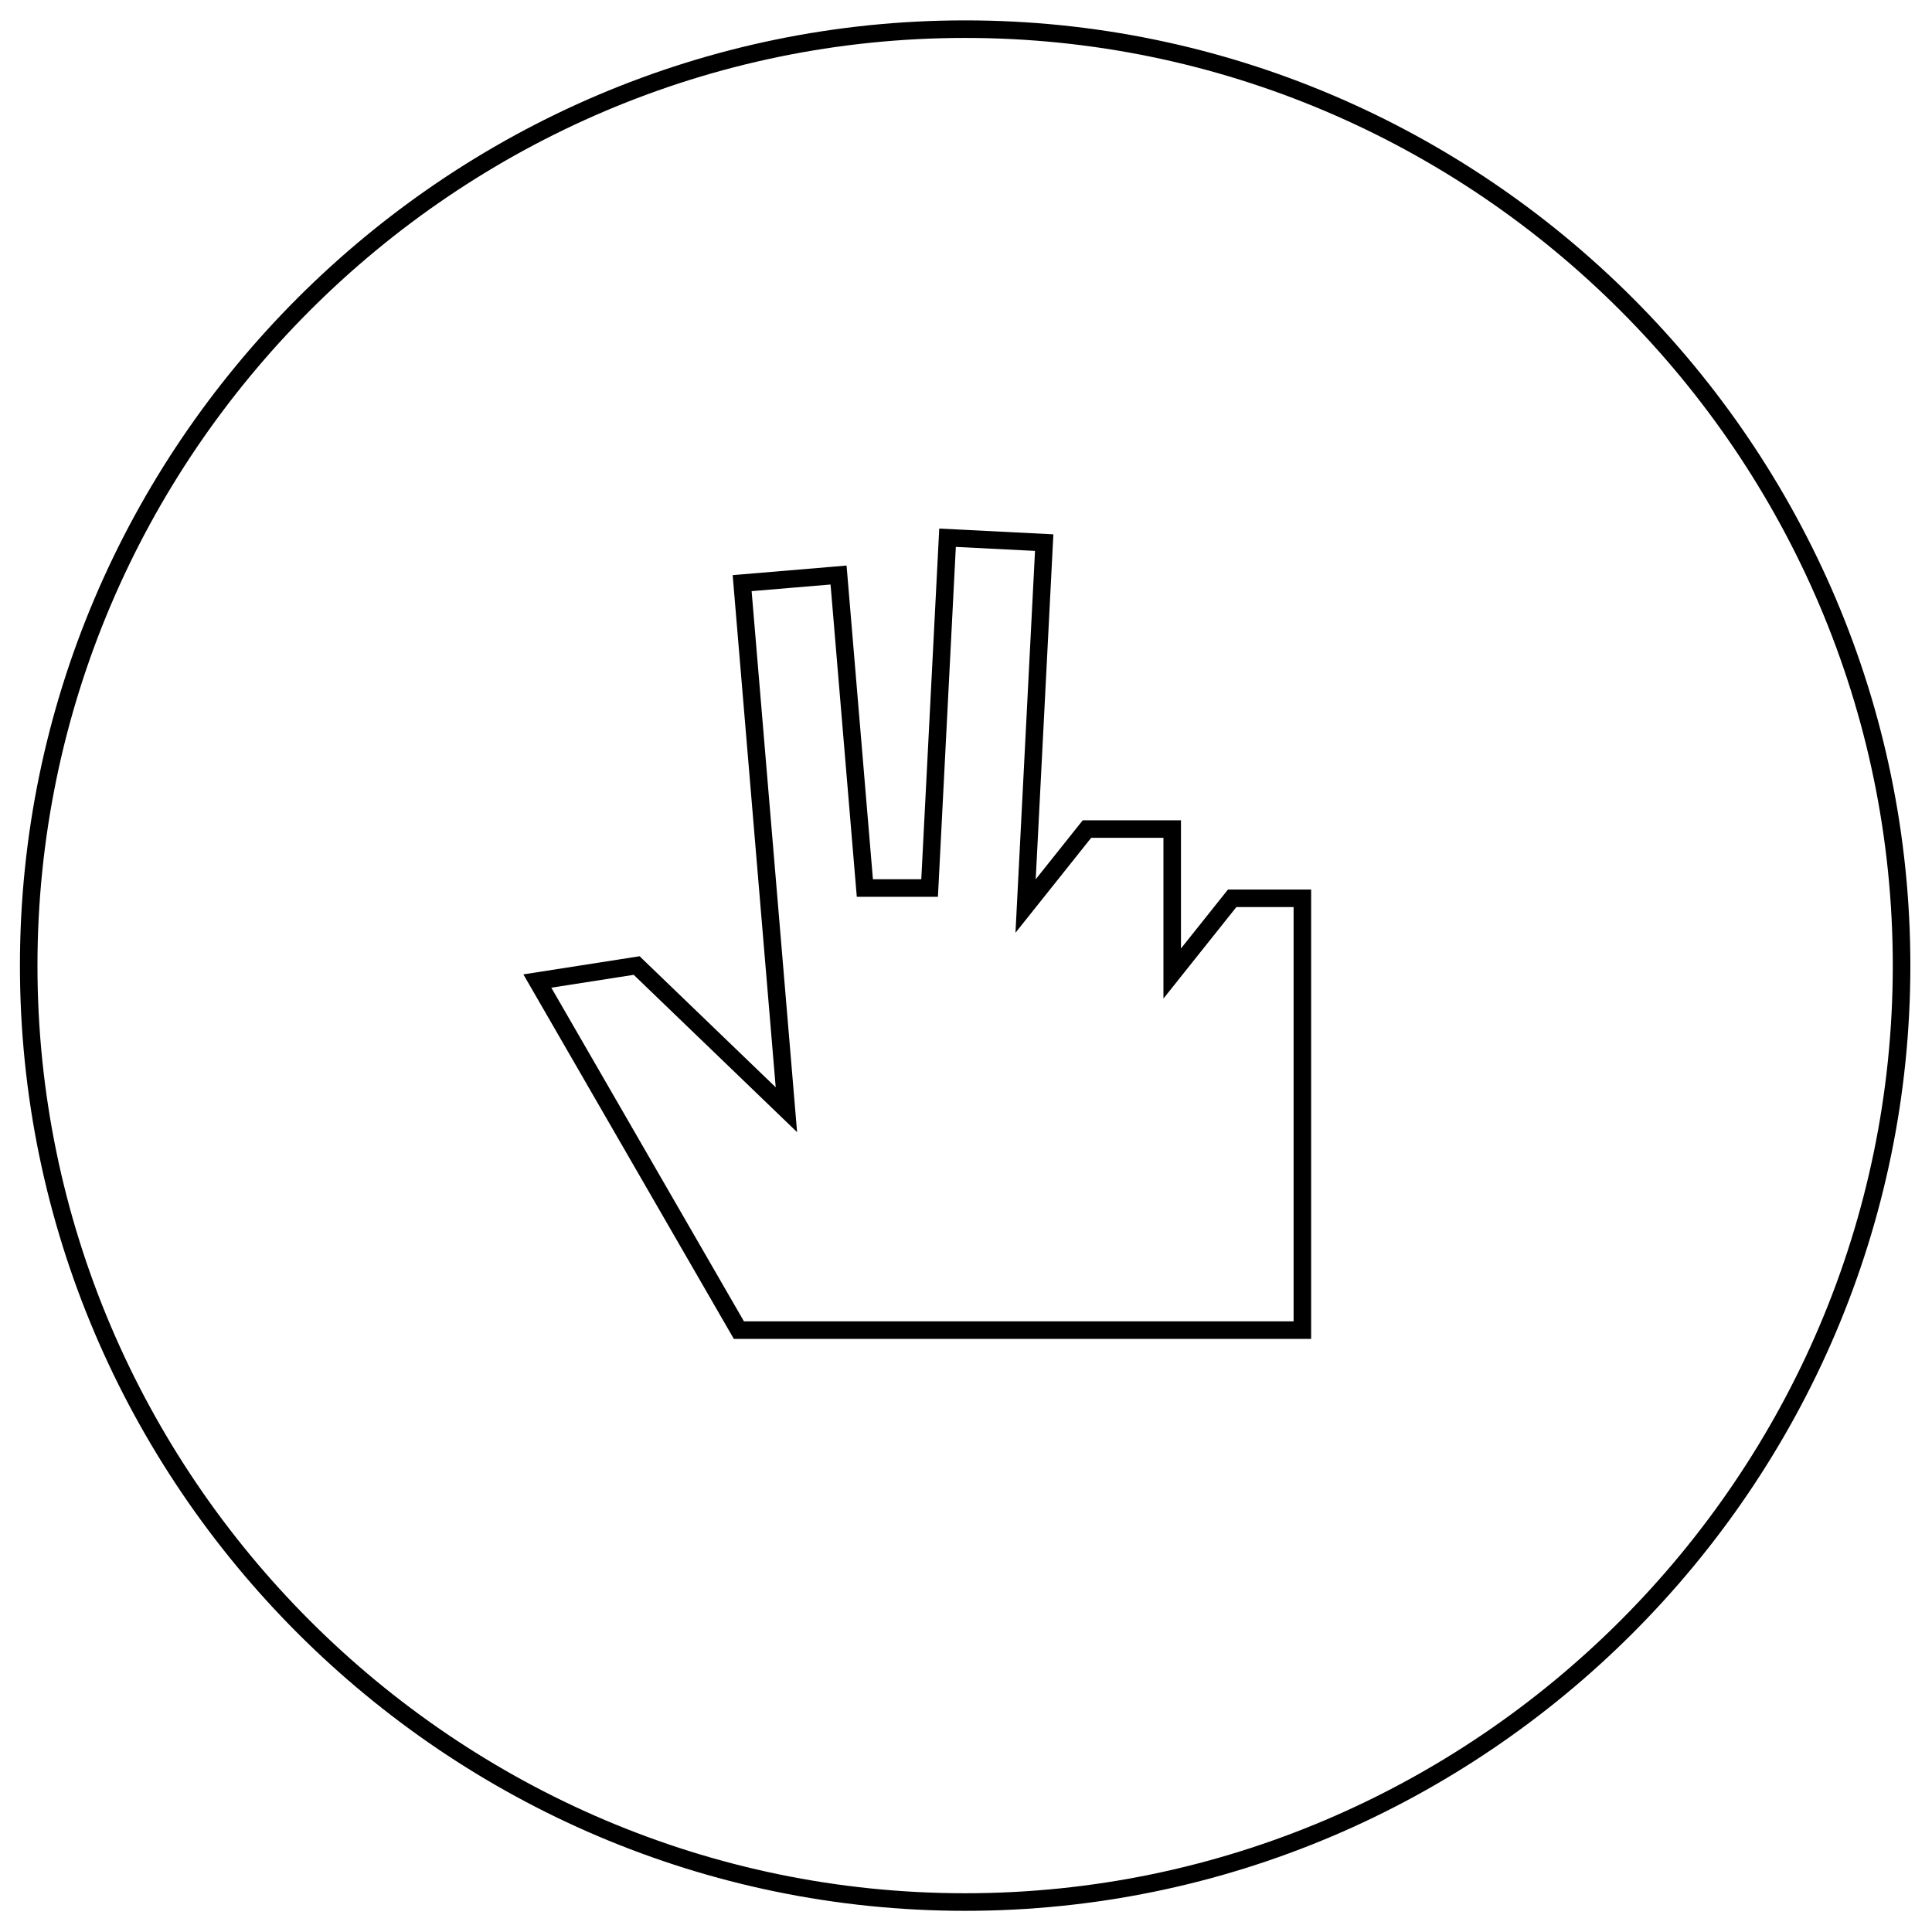
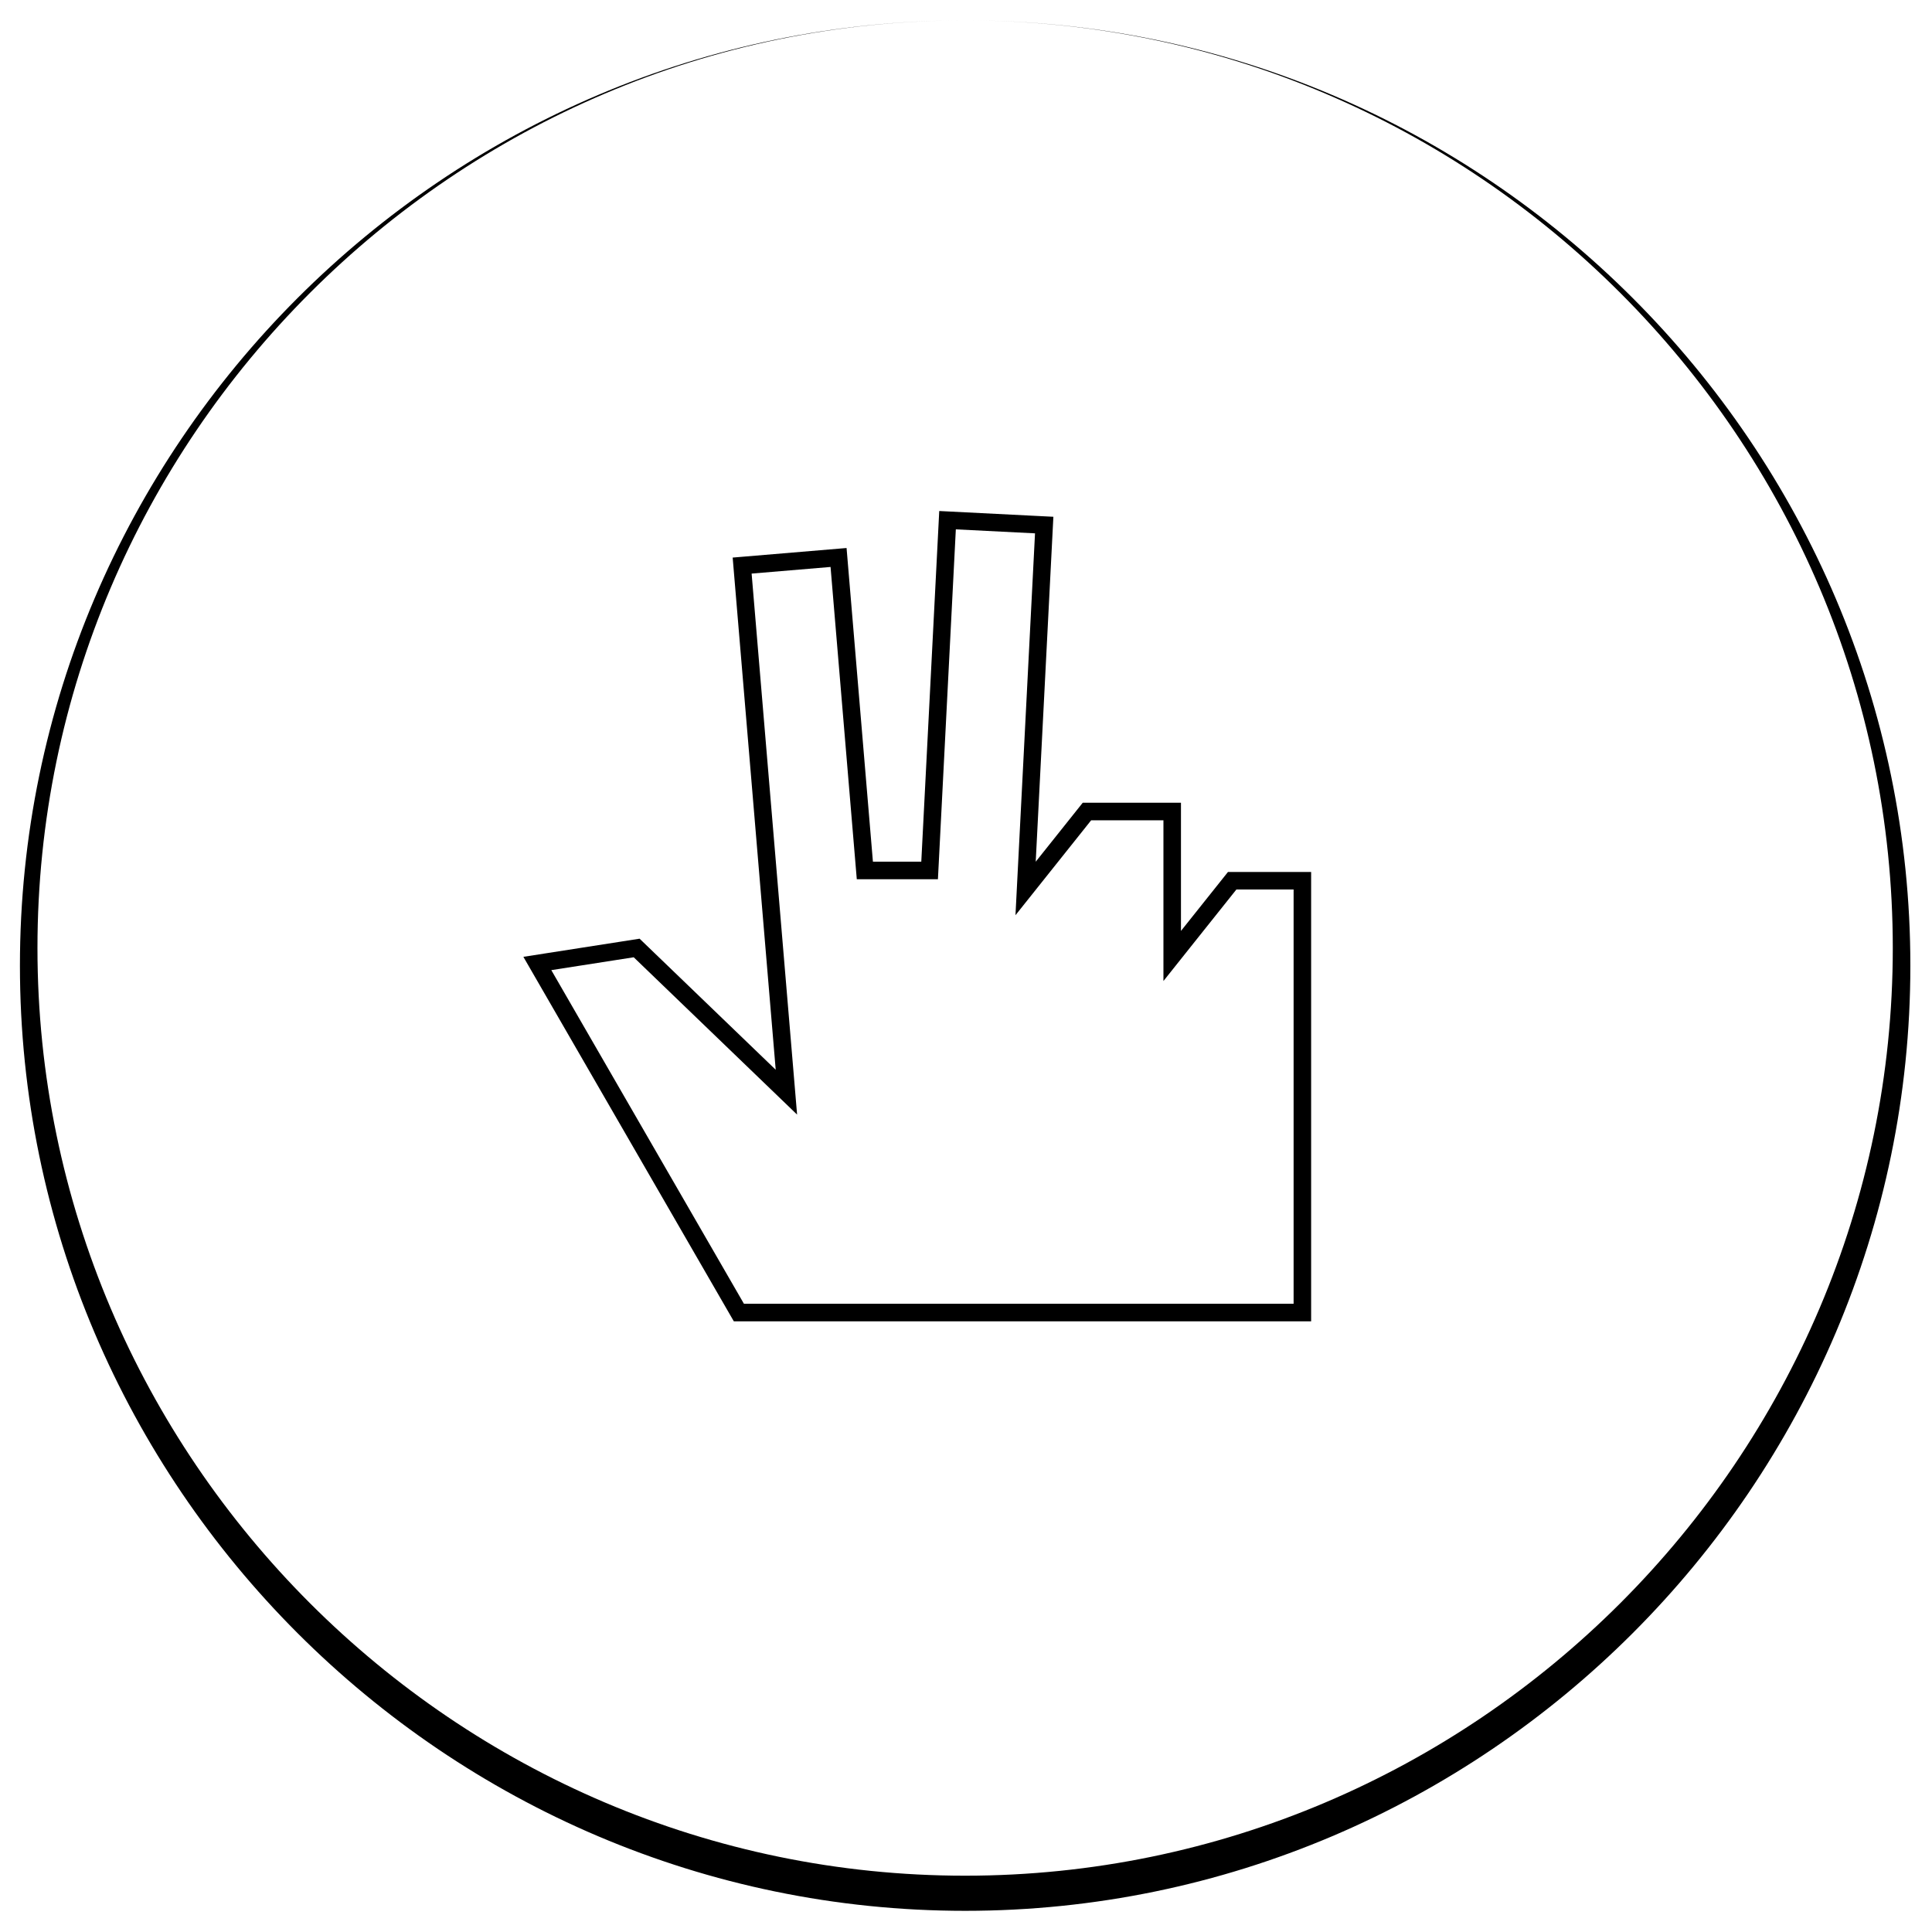
<svg xmlns="http://www.w3.org/2000/svg" fill="#000000" width="800px" height="800px" version="1.1" viewBox="144 144 512 512">
-   <path d="m399.77 149.4c-68.887 0-131.51 28.18-176.91 73.582-45.398 45.398-73.578 108.02-73.578 176.91v0.004c0 68.887 28.18 131.51 73.582 176.91 45.398 45.402 108.02 73.582 176.91 73.582s131.51-28.18 176.91-73.582 73.582-108.02 73.582-176.91v-0.004c0-68.887-28.18-131.51-73.582-176.91-45.402-45.402-108.02-73.582-176.91-73.582zm0 4.652c67.605 0 129.07 27.656 173.62 72.219 44.559 44.559 72.219 106.02 72.219 173.62v0.004c0 67.602-27.656 129.06-72.215 173.62-44.562 44.559-106.02 72.215-173.63 72.215s-129.06-27.656-173.62-72.215c-44.559-44.562-72.215-106.02-72.215-173.62v-0.004c0-67.605 27.656-129.06 72.219-173.62 44.559-44.562 106.02-72.219 173.62-72.219zm-11.617 227.61h4.406l0.227-4.414 4.519-88.312 20.984 1.059-4.441 86.781-0.738 14.418 9.004-11.293 11.051-13.863h19.156v42.598l8.281-10.395 11.051-13.859h15.164v109.78h-145.67l-51.047-88.414 21.84-3.406 34.418 33.141 8.879 8.551-1.031-12.273-11.02-131.1 20.918-1.758 6.594 78.492 0.359 4.269zm0-4.652h-12.82l-6.984-83.129-30.184 2.535 11.406 135.73-36.07-34.73-30.801 4.805 55.773 96.598h152.99v-119.08h-22.043l-12.453 15.621v-33.969h-26.035l-12.457 15.625 4.68-91.414-30.246-1.527-4.758 92.941" />
+   <path d="m399.77 149.4c-68.887 0-131.51 28.18-176.91 73.582-45.398 45.398-73.578 108.02-73.578 176.91v0.004c0 68.887 28.18 131.51 73.582 176.91 45.398 45.402 108.02 73.582 176.91 73.582s131.51-28.18 176.91-73.582 73.582-108.02 73.582-176.91v-0.004c0-68.887-28.18-131.51-73.582-176.91-45.402-45.402-108.02-73.582-176.91-73.582zc67.605 0 129.07 27.656 173.62 72.219 44.559 44.559 72.219 106.02 72.219 173.62v0.004c0 67.602-27.656 129.06-72.215 173.62-44.562 44.559-106.02 72.215-173.63 72.215s-129.06-27.656-173.62-72.215c-44.559-44.562-72.215-106.02-72.215-173.62v-0.004c0-67.605 27.656-129.06 72.219-173.62 44.559-44.562 106.02-72.219 173.62-72.219zm-11.617 227.61h4.406l0.227-4.414 4.519-88.312 20.984 1.059-4.441 86.781-0.738 14.418 9.004-11.293 11.051-13.863h19.156v42.598l8.281-10.395 11.051-13.859h15.164v109.78h-145.67l-51.047-88.414 21.84-3.406 34.418 33.141 8.879 8.551-1.031-12.273-11.02-131.1 20.918-1.758 6.594 78.492 0.359 4.269zm0-4.652h-12.82l-6.984-83.129-30.184 2.535 11.406 135.73-36.07-34.73-30.801 4.805 55.773 96.598h152.99v-119.08h-22.043l-12.453 15.621v-33.969h-26.035l-12.457 15.625 4.68-91.414-30.246-1.527-4.758 92.941" />
</svg>